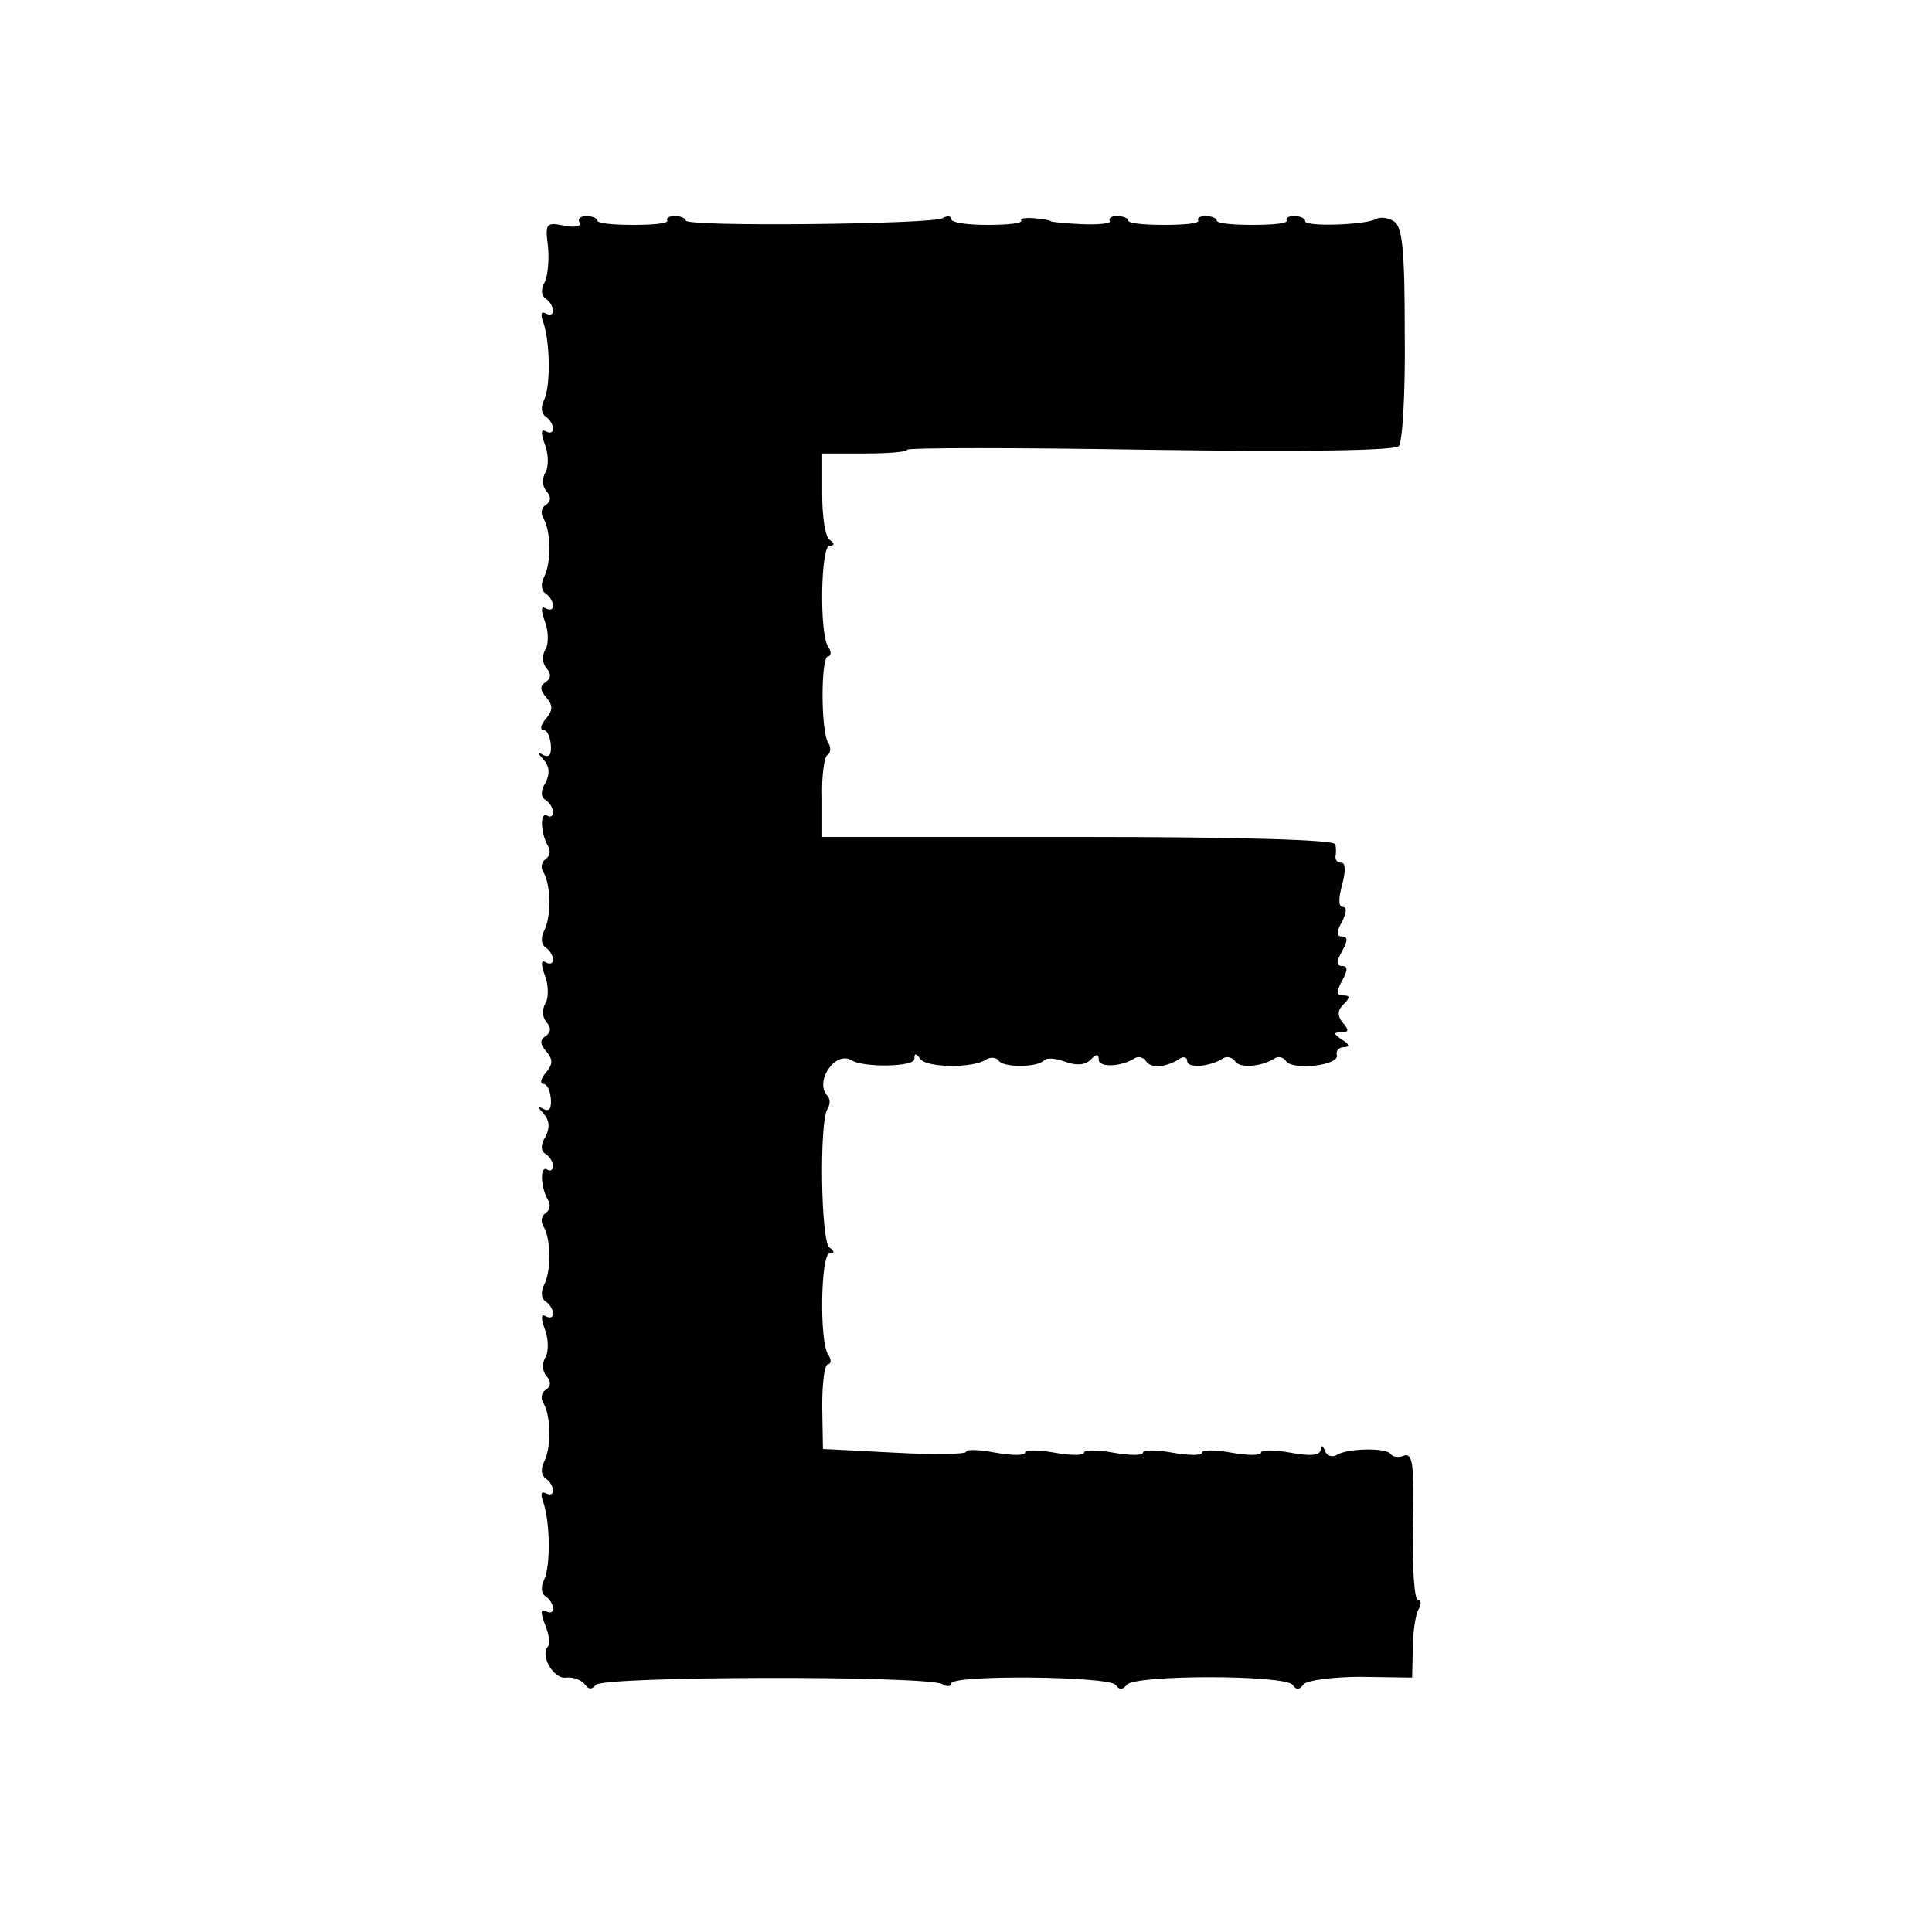
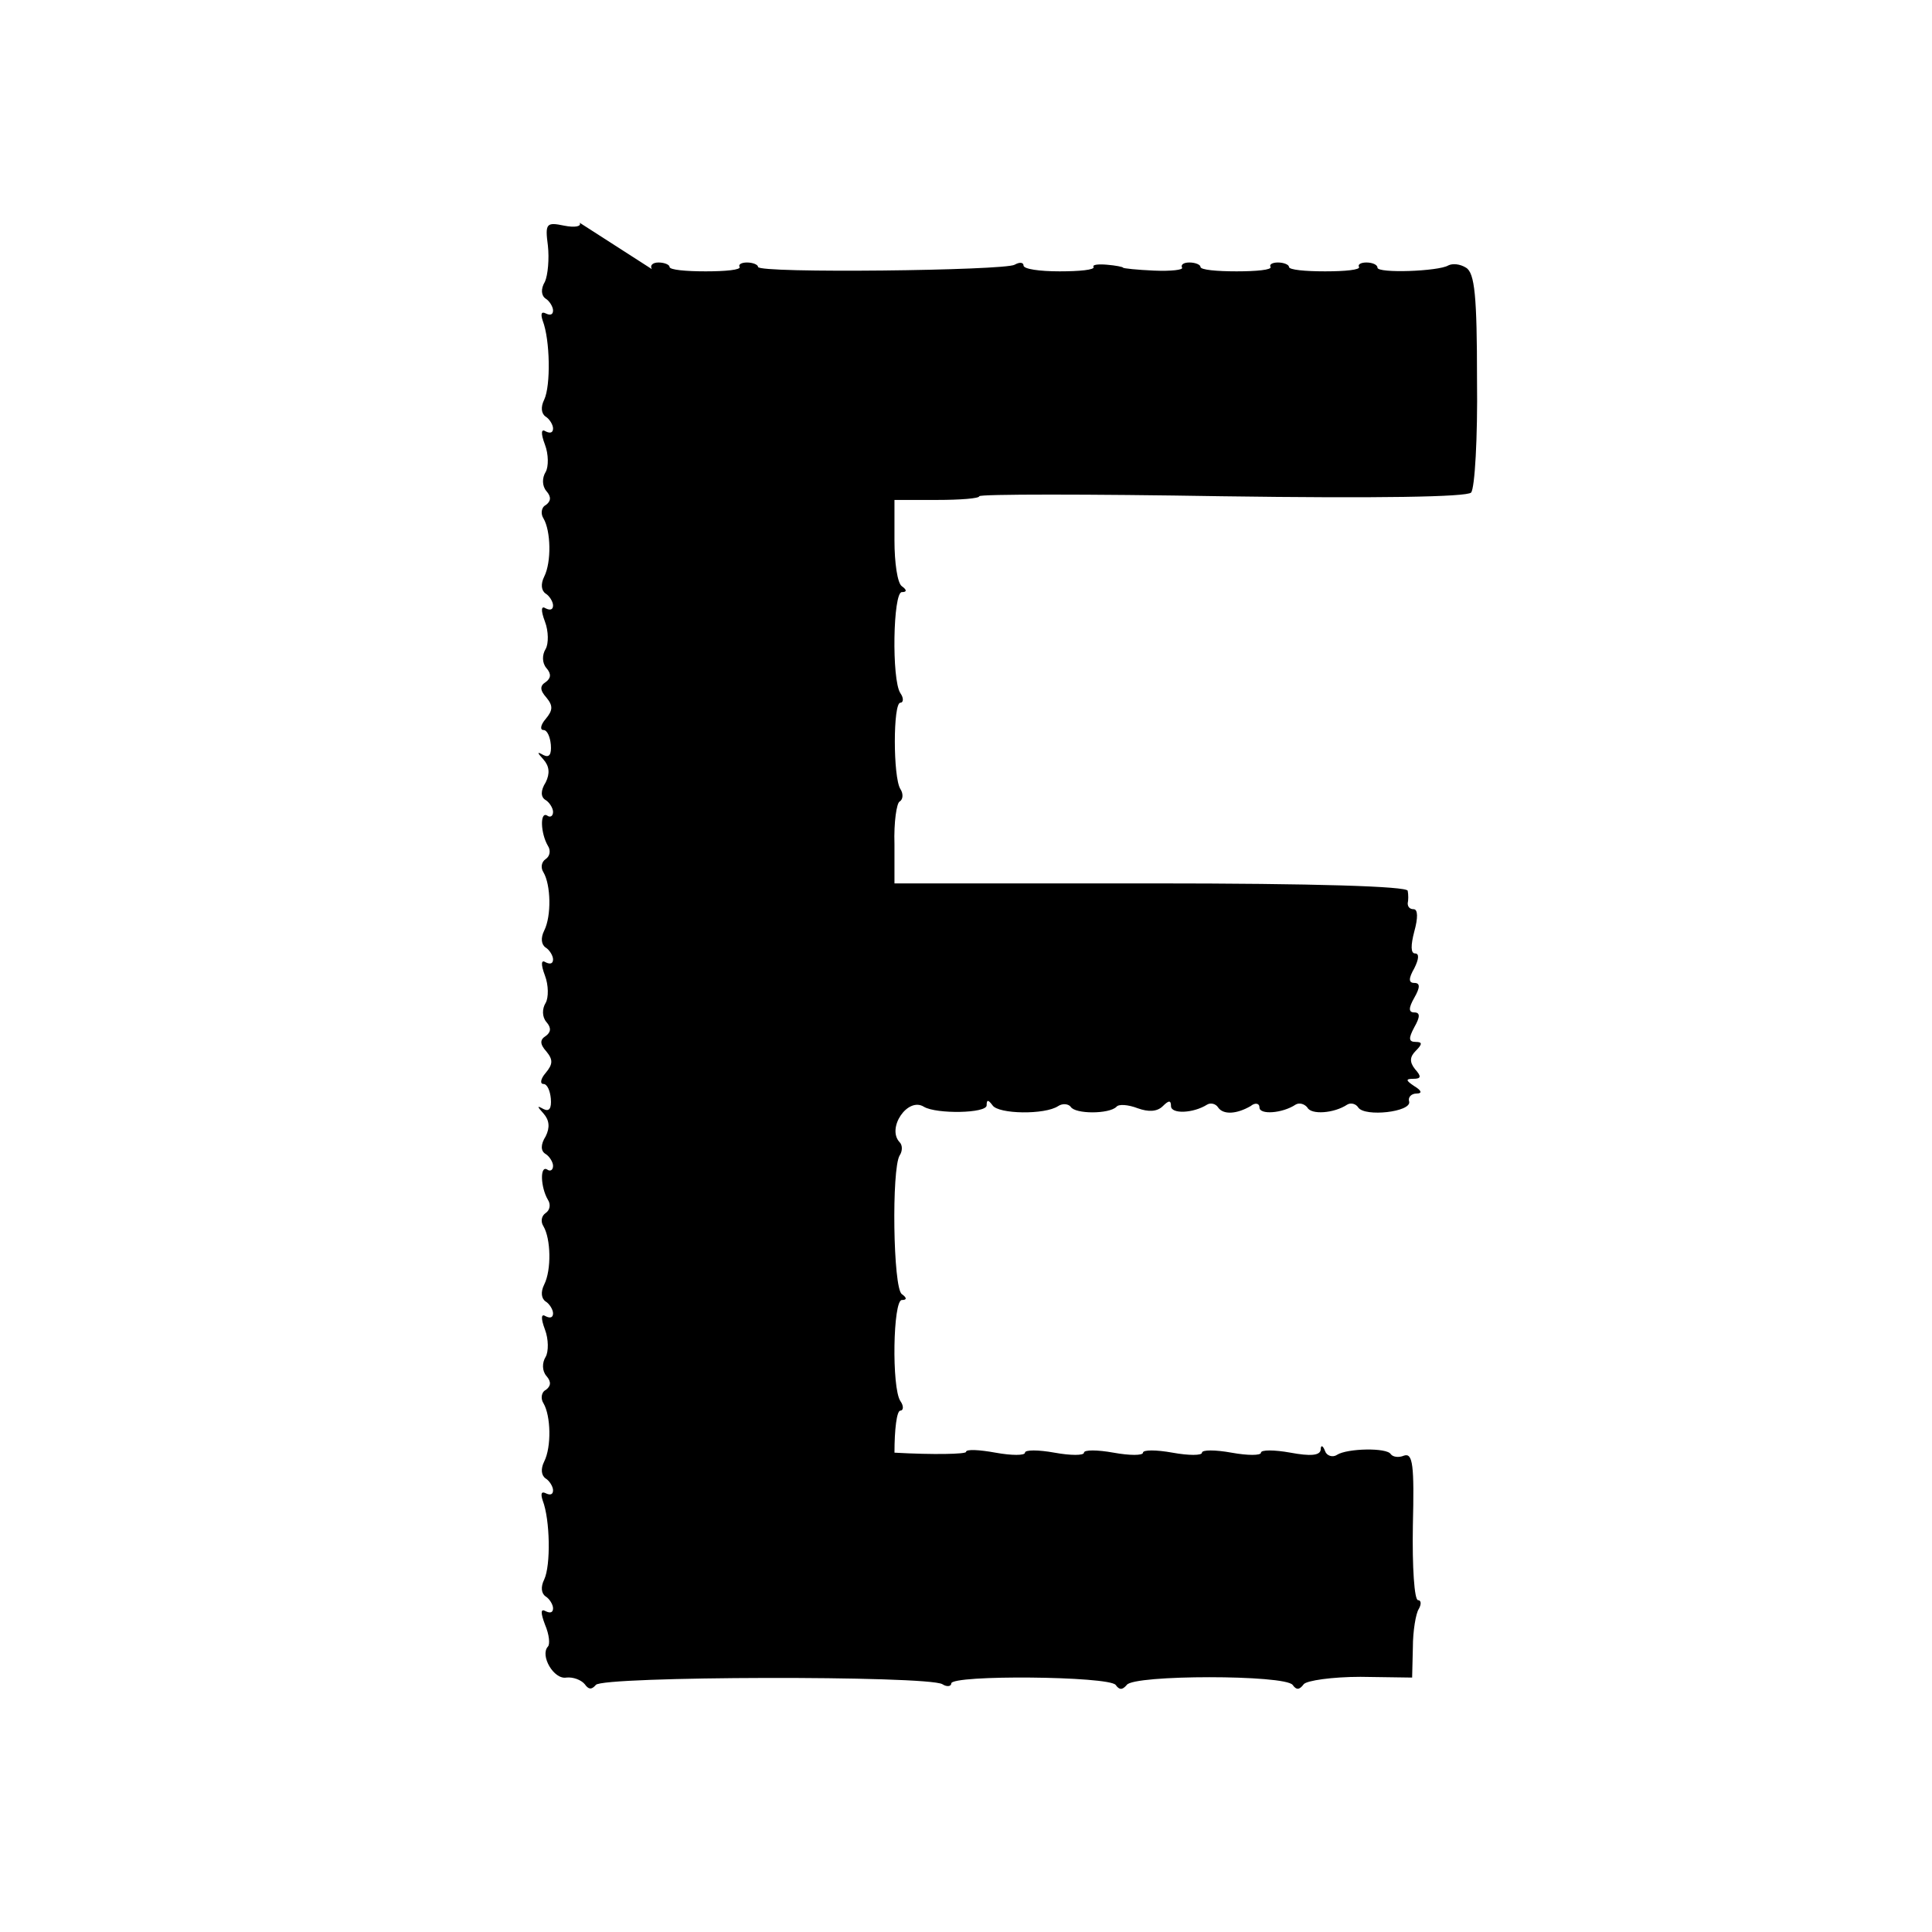
<svg xmlns="http://www.w3.org/2000/svg" version="1.0" width="262pt" height="262pt" viewBox="0 0 262 262" preserveAspectRatio="xMidYMid meet">
  <g transform="translate(0,262) scale(0.1,-0.1)" fill="#000000" stroke="none">
-     <path d="M786 2318 c3 -5 -6 -7 -21 -4 -24 5 -26 3 -22 -27 2 -18 0 -40 -4 -49 -6 -10 -5 -19 1 -23 5 -3 10 -11 10 -16 0 -6 -4 -7 -10 -4 -6 3 -7 -1 -4 -10 10 -26 11 -88 2 -107 -5 -10 -4 -19 2 -23 5 -3 10 -11 10 -16 0 -6 -4 -7 -10 -4 -6 4 -7 -2 -1 -18 5 -13 5 -30 1 -37 -5 -8 -5 -19 1 -26 7 -8 6 -14 -1 -19 -6 -3 -7 -12 -3 -18 10 -17 11 -59 1 -79 -5 -10 -4 -19 2 -23 5 -3 10 -11 10 -16 0 -6 -4 -7 -10 -4 -6 4 -7 -2 -1 -18 5 -13 5 -30 1 -37 -5 -8 -5 -19 1 -26 7 -8 6 -14 -1 -19 -8 -5 -8 -11 1 -21 9 -11 9 -17 -1 -29 -7 -8 -8 -15 -3 -15 5 0 9 -9 10 -20 1 -13 -2 -18 -10 -14 -9 5 -9 4 0 -6 8 -9 9 -19 3 -31 -7 -11 -7 -20 0 -24 5 -3 10 -11 10 -16 0 -6 -4 -8 -8 -5 -10 6 -9 -24 1 -41 4 -6 3 -14 -3 -18 -6 -4 -7 -12 -3 -18 10 -17 11 -59 1 -79 -5 -10 -4 -19 2 -23 5 -3 10 -11 10 -16 0 -6 -4 -7 -10 -4 -6 4 -7 -2 -1 -18 5 -13 5 -30 1 -37 -5 -8 -5 -19 1 -26 7 -8 6 -14 -1 -19 -8 -5 -8 -11 1 -21 9 -11 9 -17 -1 -29 -7 -8 -8 -15 -3 -15 5 0 9 -9 10 -20 1 -13 -2 -18 -10 -14 -9 5 -9 4 0 -6 8 -9 9 -19 3 -31 -7 -11 -7 -20 0 -24 5 -3 10 -11 10 -16 0 -6 -4 -8 -8 -5 -10 6 -9 -24 1 -41 4 -6 3 -14 -3 -18 -6 -4 -7 -12 -3 -18 10 -17 11 -59 1 -79 -5 -10 -4 -19 2 -23 5 -3 10 -11 10 -16 0 -6 -4 -7 -10 -4 -6 4 -7 -2 -1 -18 5 -13 5 -30 1 -37 -5 -8 -5 -19 1 -26 7 -8 6 -14 -1 -19 -6 -3 -7 -12 -3 -18 10 -17 11 -59 1 -79 -5 -10 -4 -19 2 -23 5 -3 10 -11 10 -16 0 -6 -4 -7 -10 -4 -6 3 -7 -1 -4 -10 10 -26 11 -88 2 -107 -5 -10 -4 -19 2 -23 5 -3 10 -11 10 -16 0 -6 -4 -7 -10 -4 -7 4 -7 -2 -1 -18 6 -14 7 -27 4 -30 -11 -12 8 -45 25 -42 9 1 20 -3 25 -9 5 -7 9 -8 15 -1 8 12 450 13 470 1 6 -4 12 -3 12 1 0 12 214 10 223 -2 5 -7 9 -7 15 0 9 14 215 14 225 0 5 -7 9 -7 15 1 4 5 39 10 77 10 l70 -1 1 41 c0 22 4 46 8 52 4 7 3 12 -1 12 -5 0 -8 45 -7 101 2 82 0 99 -12 95 -7 -3 -15 -2 -18 2 -5 9 -59 8 -73 -1 -6 -4 -14 -1 -16 5 -3 8 -6 9 -6 2 -1 -8 -14 -9 -41 -4 -22 4 -40 4 -40 0 0 -4 -18 -4 -40 0 -22 4 -40 4 -40 0 0 -4 -18 -4 -40 0 -22 4 -40 4 -40 0 0 -4 -18 -4 -40 0 -22 4 -40 4 -40 0 0 -4 -18 -4 -40 0 -22 4 -40 4 -40 0 0 -4 -18 -4 -40 0 -22 4 -40 5 -40 1 0 -3 -44 -4 -97 -1 l-97 5 -1 58 c0 31 3 57 8 57 4 0 5 6 0 13 -12 18 -10 137 2 137 7 0 7 3 0 8 -12 8 -14 170 -3 188 4 6 4 14 0 18 -18 19 11 62 33 48 17 -10 85 -9 85 2 0 8 2 8 8 0 8 -12 71 -13 89 -1 6 4 14 3 17 -1 6 -10 52 -10 62 0 3 4 16 3 29 -2 14 -5 26 -5 34 3 8 8 11 8 11 0 0 -11 30 -10 49 2 5 3 12 1 15 -4 7 -10 25 -9 44 2 6 5 12 4 12 -2 0 -10 31 -8 49 4 5 3 12 1 16 -4 5 -10 36 -8 54 4 5 3 12 1 15 -4 9 -13 72 -6 69 8 -2 6 3 11 10 11 8 0 7 4 -3 10 -12 8 -12 10 -1 10 10 0 11 3 2 13 -8 10 -7 17 1 25 9 9 9 12 0 12 -10 0 -10 5 -2 20 8 14 8 20 0 20 -8 0 -8 6 0 20 8 14 8 20 0 20 -8 0 -8 6 0 20 6 12 7 20 1 20 -6 0 -6 11 -1 30 5 18 5 30 -1 30 -5 0 -8 3 -8 8 1 4 1 12 0 17 -1 6 -124 10 -348 10 l-348 0 0 53 c-1 30 3 56 7 58 5 3 5 11 1 17 -10 16 -10 117 0 117 4 0 5 6 0 13 -12 18 -10 137 2 137 7 0 7 3 0 8 -6 4 -10 32 -10 62 l0 55 58 0 c31 0 57 2 57 5 0 3 148 3 329 0 213 -3 332 -1 338 5 5 6 9 74 8 153 0 113 -3 145 -15 152 -8 5 -18 6 -24 3 -13 -8 -96 -11 -96 -3 0 4 -7 7 -15 7 -8 0 -12 -3 -10 -6 2 -4 -19 -6 -46 -6 -27 0 -49 2 -49 6 0 3 -7 6 -15 6 -8 0 -12 -3 -10 -6 2 -4 -19 -6 -46 -6 -27 0 -49 2 -49 6 0 3 -7 6 -15 6 -8 0 -12 -3 -10 -7 2 -3 -15 -5 -38 -4 -23 1 -42 3 -42 4 0 1 -10 3 -22 4 -12 1 -20 0 -18 -3 2 -4 -19 -6 -46 -6 -27 0 -49 3 -49 8 0 4 -5 5 -12 1 -13 -8 -348 -12 -348 -3 0 3 -7 6 -15 6 -8 0 -12 -3 -10 -6 2 -4 -19 -6 -46 -6 -27 0 -49 2 -49 6 0 3 -7 6 -15 6 -8 0 -12 -4 -9 -9z" />
+     <path d="M786 2318 c3 -5 -6 -7 -21 -4 -24 5 -26 3 -22 -27 2 -18 0 -40 -4 -49 -6 -10 -5 -19 1 -23 5 -3 10 -11 10 -16 0 -6 -4 -7 -10 -4 -6 3 -7 -1 -4 -10 10 -26 11 -88 2 -107 -5 -10 -4 -19 2 -23 5 -3 10 -11 10 -16 0 -6 -4 -7 -10 -4 -6 4 -7 -2 -1 -18 5 -13 5 -30 1 -37 -5 -8 -5 -19 1 -26 7 -8 6 -14 -1 -19 -6 -3 -7 -12 -3 -18 10 -17 11 -59 1 -79 -5 -10 -4 -19 2 -23 5 -3 10 -11 10 -16 0 -6 -4 -7 -10 -4 -6 4 -7 -2 -1 -18 5 -13 5 -30 1 -37 -5 -8 -5 -19 1 -26 7 -8 6 -14 -1 -19 -8 -5 -8 -11 1 -21 9 -11 9 -17 -1 -29 -7 -8 -8 -15 -3 -15 5 0 9 -9 10 -20 1 -13 -2 -18 -10 -14 -9 5 -9 4 0 -6 8 -9 9 -19 3 -31 -7 -11 -7 -20 0 -24 5 -3 10 -11 10 -16 0 -6 -4 -8 -8 -5 -10 6 -9 -24 1 -41 4 -6 3 -14 -3 -18 -6 -4 -7 -12 -3 -18 10 -17 11 -59 1 -79 -5 -10 -4 -19 2 -23 5 -3 10 -11 10 -16 0 -6 -4 -7 -10 -4 -6 4 -7 -2 -1 -18 5 -13 5 -30 1 -37 -5 -8 -5 -19 1 -26 7 -8 6 -14 -1 -19 -8 -5 -8 -11 1 -21 9 -11 9 -17 -1 -29 -7 -8 -8 -15 -3 -15 5 0 9 -9 10 -20 1 -13 -2 -18 -10 -14 -9 5 -9 4 0 -6 8 -9 9 -19 3 -31 -7 -11 -7 -20 0 -24 5 -3 10 -11 10 -16 0 -6 -4 -8 -8 -5 -10 6 -9 -24 1 -41 4 -6 3 -14 -3 -18 -6 -4 -7 -12 -3 -18 10 -17 11 -59 1 -79 -5 -10 -4 -19 2 -23 5 -3 10 -11 10 -16 0 -6 -4 -7 -10 -4 -6 4 -7 -2 -1 -18 5 -13 5 -30 1 -37 -5 -8 -5 -19 1 -26 7 -8 6 -14 -1 -19 -6 -3 -7 -12 -3 -18 10 -17 11 -59 1 -79 -5 -10 -4 -19 2 -23 5 -3 10 -11 10 -16 0 -6 -4 -7 -10 -4 -6 3 -7 -1 -4 -10 10 -26 11 -88 2 -107 -5 -10 -4 -19 2 -23 5 -3 10 -11 10 -16 0 -6 -4 -7 -10 -4 -7 4 -7 -2 -1 -18 6 -14 7 -27 4 -30 -11 -12 8 -45 25 -42 9 1 20 -3 25 -9 5 -7 9 -8 15 -1 8 12 450 13 470 1 6 -4 12 -3 12 1 0 12 214 10 223 -2 5 -7 9 -7 15 0 9 14 215 14 225 0 5 -7 9 -7 15 1 4 5 39 10 77 10 l70 -1 1 41 c0 22 4 46 8 52 4 7 3 12 -1 12 -5 0 -8 45 -7 101 2 82 0 99 -12 95 -7 -3 -15 -2 -18 2 -5 9 -59 8 -73 -1 -6 -4 -14 -1 -16 5 -3 8 -6 9 -6 2 -1 -8 -14 -9 -41 -4 -22 4 -40 4 -40 0 0 -4 -18 -4 -40 0 -22 4 -40 4 -40 0 0 -4 -18 -4 -40 0 -22 4 -40 4 -40 0 0 -4 -18 -4 -40 0 -22 4 -40 4 -40 0 0 -4 -18 -4 -40 0 -22 4 -40 4 -40 0 0 -4 -18 -4 -40 0 -22 4 -40 5 -40 1 0 -3 -44 -4 -97 -1 c0 31 3 57 8 57 4 0 5 6 0 13 -12 18 -10 137 2 137 7 0 7 3 0 8 -12 8 -14 170 -3 188 4 6 4 14 0 18 -18 19 11 62 33 48 17 -10 85 -9 85 2 0 8 2 8 8 0 8 -12 71 -13 89 -1 6 4 14 3 17 -1 6 -10 52 -10 62 0 3 4 16 3 29 -2 14 -5 26 -5 34 3 8 8 11 8 11 0 0 -11 30 -10 49 2 5 3 12 1 15 -4 7 -10 25 -9 44 2 6 5 12 4 12 -2 0 -10 31 -8 49 4 5 3 12 1 16 -4 5 -10 36 -8 54 4 5 3 12 1 15 -4 9 -13 72 -6 69 8 -2 6 3 11 10 11 8 0 7 4 -3 10 -12 8 -12 10 -1 10 10 0 11 3 2 13 -8 10 -7 17 1 25 9 9 9 12 0 12 -10 0 -10 5 -2 20 8 14 8 20 0 20 -8 0 -8 6 0 20 8 14 8 20 0 20 -8 0 -8 6 0 20 6 12 7 20 1 20 -6 0 -6 11 -1 30 5 18 5 30 -1 30 -5 0 -8 3 -8 8 1 4 1 12 0 17 -1 6 -124 10 -348 10 l-348 0 0 53 c-1 30 3 56 7 58 5 3 5 11 1 17 -10 16 -10 117 0 117 4 0 5 6 0 13 -12 18 -10 137 2 137 7 0 7 3 0 8 -6 4 -10 32 -10 62 l0 55 58 0 c31 0 57 2 57 5 0 3 148 3 329 0 213 -3 332 -1 338 5 5 6 9 74 8 153 0 113 -3 145 -15 152 -8 5 -18 6 -24 3 -13 -8 -96 -11 -96 -3 0 4 -7 7 -15 7 -8 0 -12 -3 -10 -6 2 -4 -19 -6 -46 -6 -27 0 -49 2 -49 6 0 3 -7 6 -15 6 -8 0 -12 -3 -10 -6 2 -4 -19 -6 -46 -6 -27 0 -49 2 -49 6 0 3 -7 6 -15 6 -8 0 -12 -3 -10 -7 2 -3 -15 -5 -38 -4 -23 1 -42 3 -42 4 0 1 -10 3 -22 4 -12 1 -20 0 -18 -3 2 -4 -19 -6 -46 -6 -27 0 -49 3 -49 8 0 4 -5 5 -12 1 -13 -8 -348 -12 -348 -3 0 3 -7 6 -15 6 -8 0 -12 -3 -10 -6 2 -4 -19 -6 -46 -6 -27 0 -49 2 -49 6 0 3 -7 6 -15 6 -8 0 -12 -4 -9 -9z" />
  </g>
</svg>